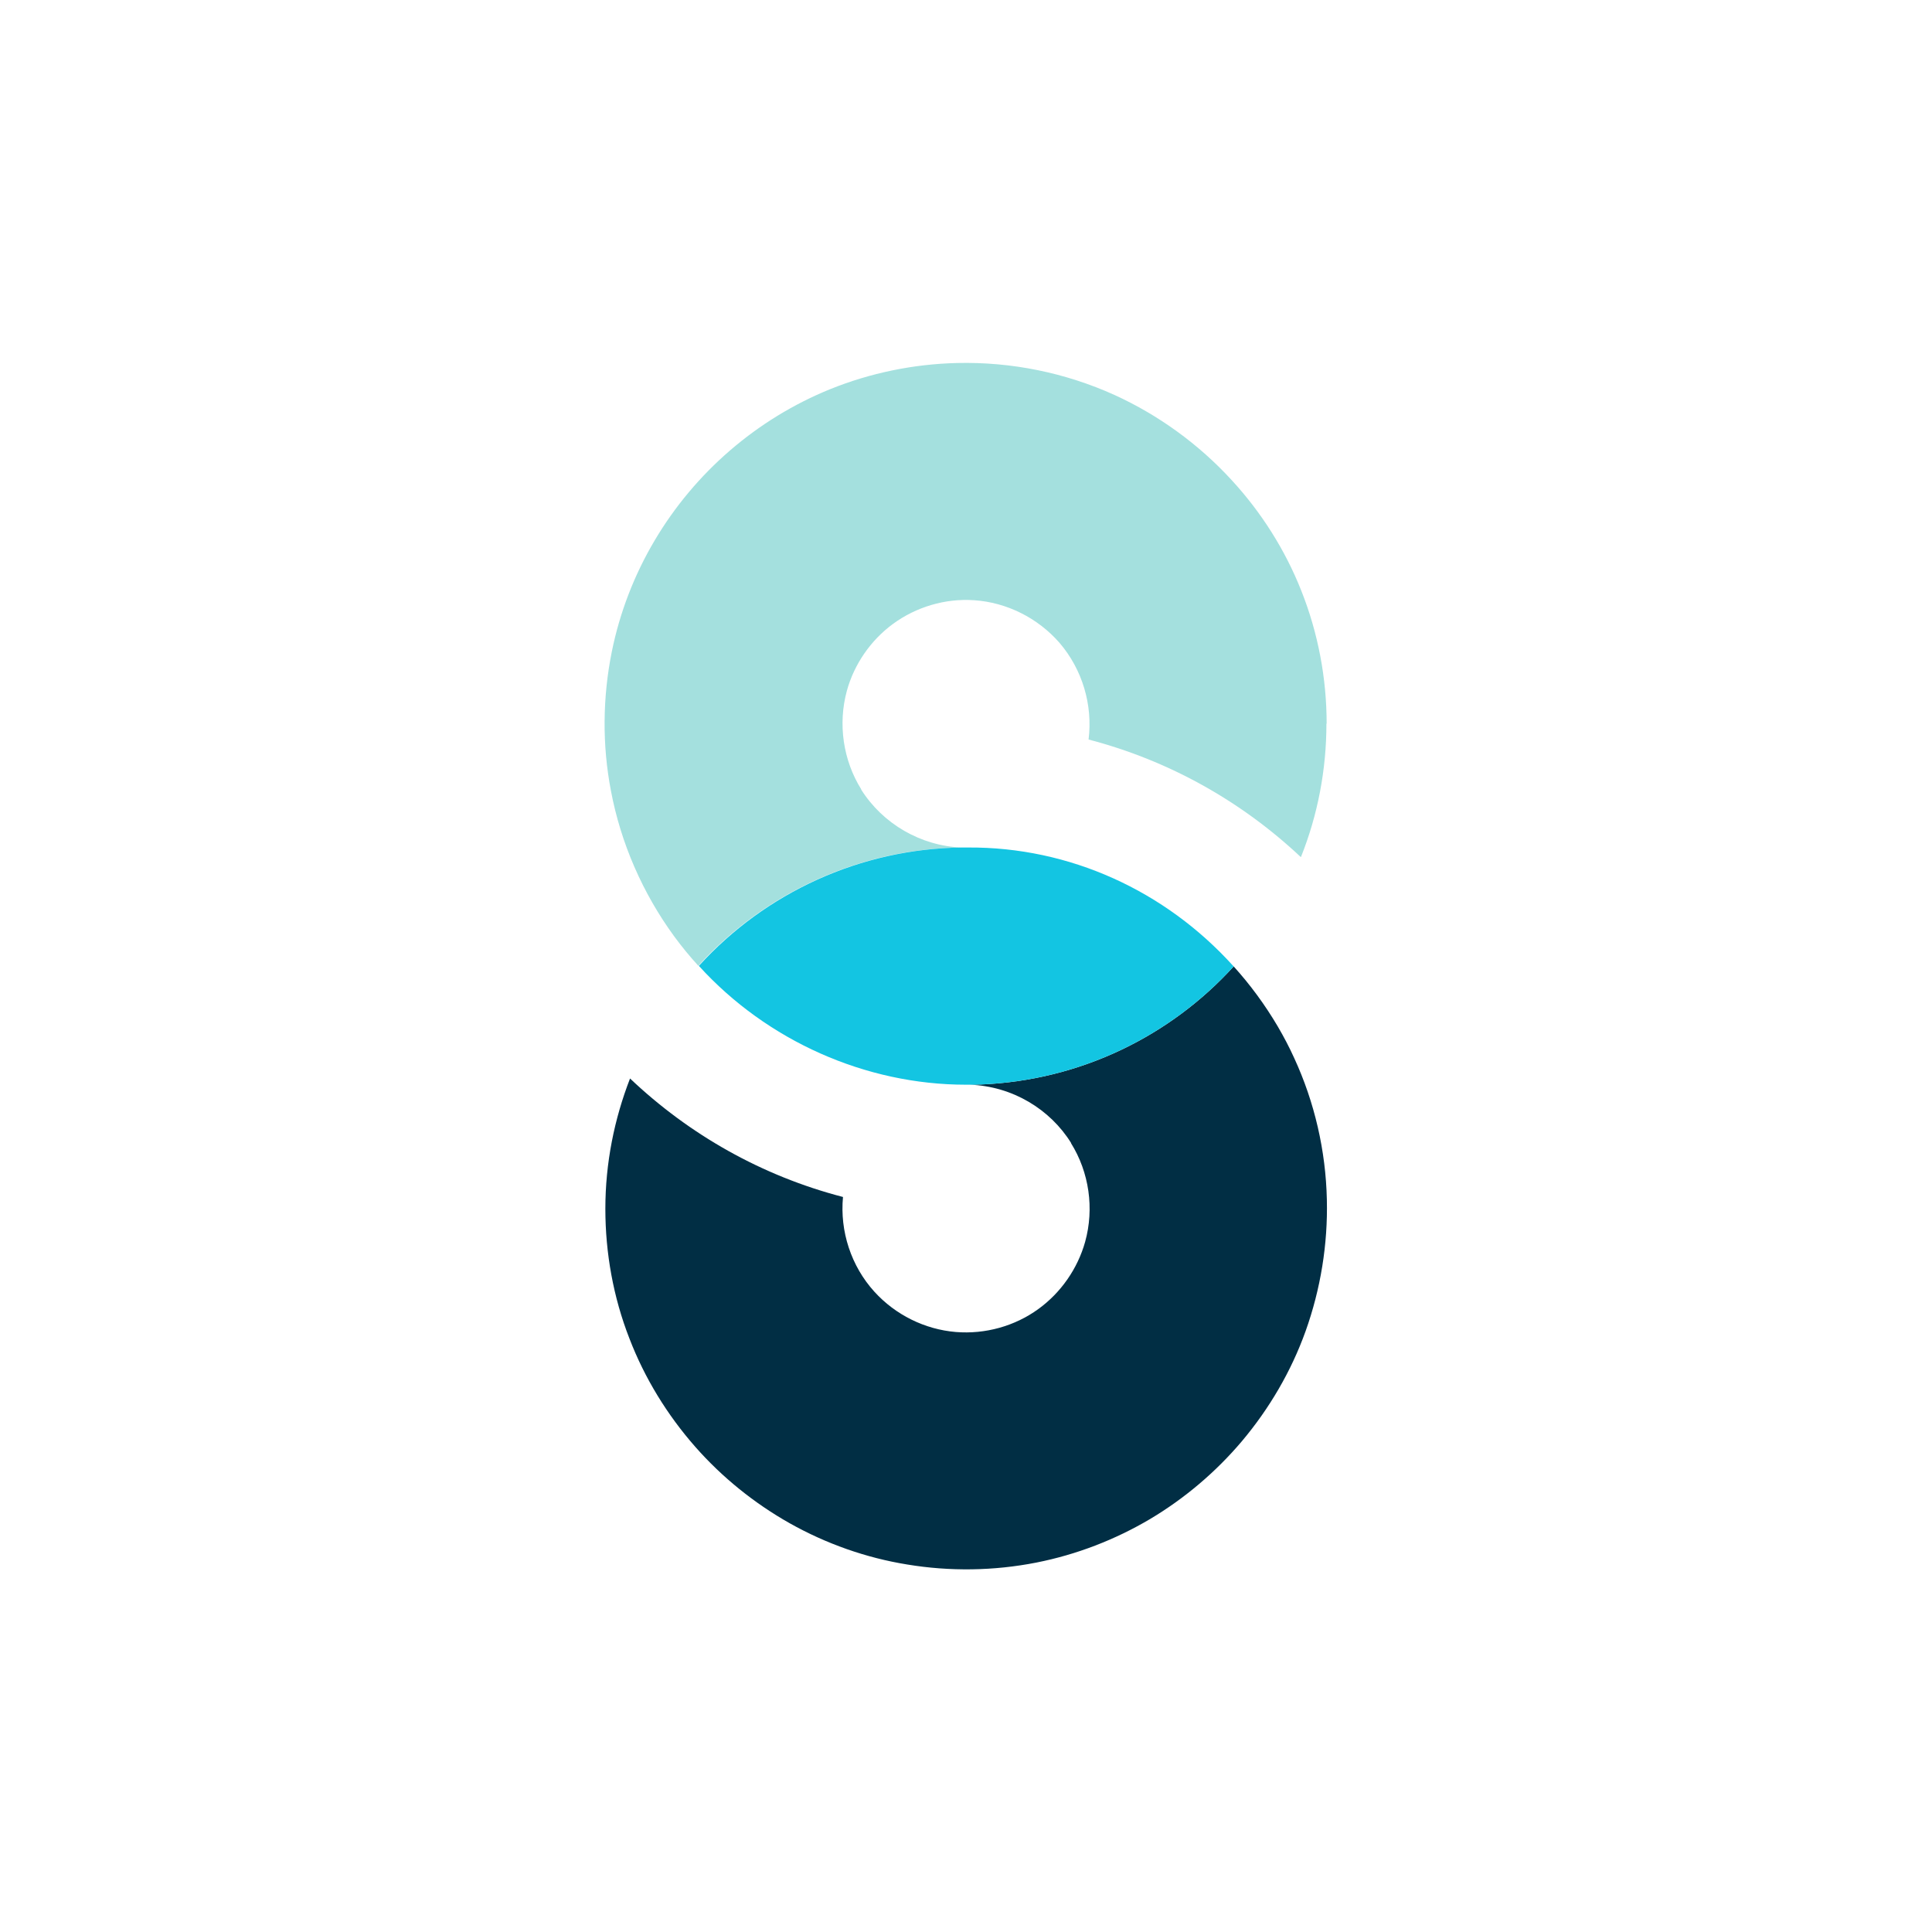
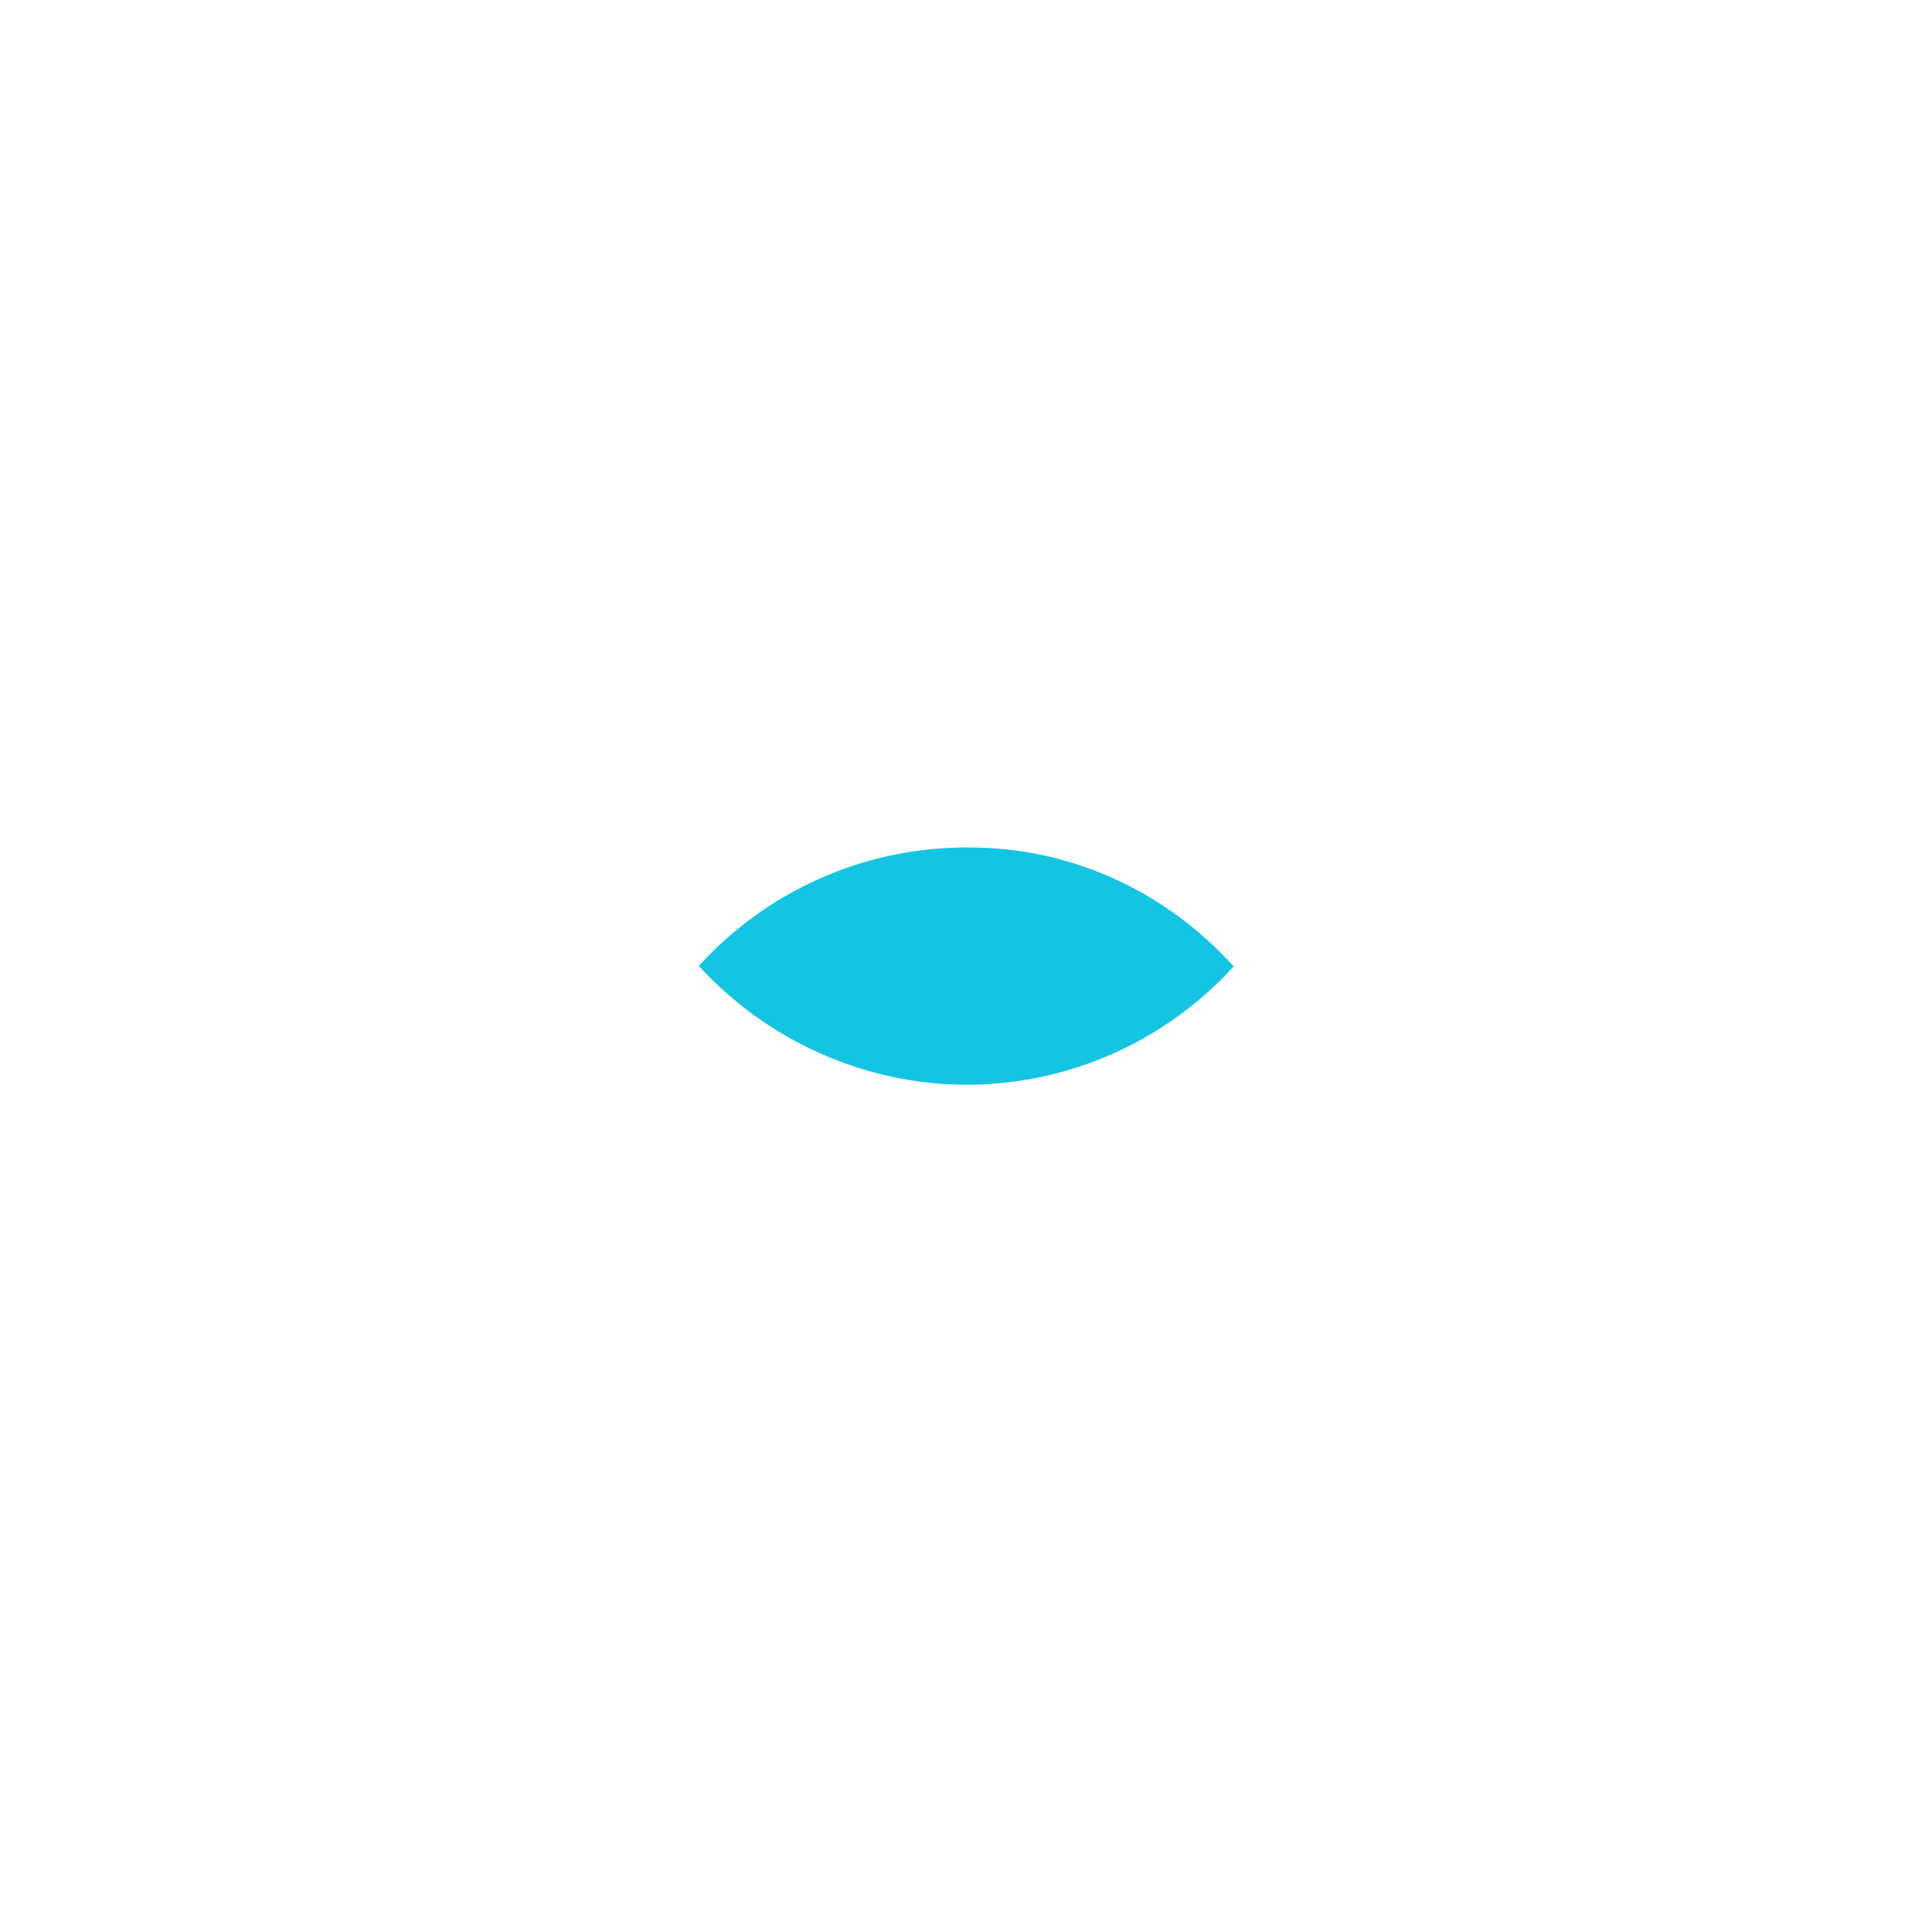
<svg xmlns="http://www.w3.org/2000/svg" version="1.1" id="Layer_1" x="0px" y="0px" viewBox="0 0 900 900" style="enable-background:new 0 0 900 900;">
  <style type="text/css">
	.st0{fill:#012E44;}
	.st1{fill:#A4E0DE;}
	.st2{fill:#13C5E2;}
</style>
  <g>
-     <path class="st1" d="M448,394.8L448,394.8c-19-0.7-36.8-11-46.9-27.1c0,0,0.1,0,0.1,0c-8.5-13.6-10.9-30.5-6.7-45.9&#10;  c3.4-12.4,11.1-23.5,21.4-31.1c10.9-8,24.4-12,37.8-11.1c15.3,1,29.8,8.3,39.9,19.9c10.6,12.4,15.5,28.8,13.5,45&#10;  c37.6,9.8,71.4,28.9,98.9,54.8c7.9-19.7,11.9-40.9,11.9-62.2h0.1c0-21.2-4-42.3-11.8-61.9c-7.5-19-18.6-36.5-32.4-51.5&#10;  c-15.3-16.7-34-30.3-54.6-39.7c-23-10.4-48.1-15.5-73.4-14.9c-20.2,0.5-40.3,4.6-59.1,12.2c-17,6.9-32.8,16.6-46.7,28.6&#10;  c-13.8,11.9-25.7,26.1-35,41.8c-9.5,16-16.3,33.6-20,51.9c-4.3,21.3-4.5,43.5-0.4,64.8c4.6,24.4,14.8,47.7,29.4,67.7&#10;  c3.5,4.8,7.3,9.4,11.3,13.8C356.5,415.7,400.6,395.3,448,394.8z" />
    <g>
-       <path class="st0" d="M618.1,558.8c-0.5-22.7-5.7-45.3-15.2-65.9c-2.3-5.1-4.9-10-7.7-14.8c-5.9-10-12.8-19.4-20.5-27.9&#10;   c-29.4,32.3-71.2,53.1-117.8,55c-0.3,0-0.6,0-0.8,0c-1.1,0-2.2,0.1-3.3,0.1c-0.3,0-0.7,0-1,0c19.8,0.7,37.4,11.4,47.2,27.2&#10;   c0,0-0.1,0-0.1,0c8.5,13.6,10.9,30.5,6.6,46c-3.5,12.5-11.3,23.7-21.8,31.3c-11,8-24.8,11.8-38.4,10.7c-14.5-1.2-28.2-8-38-18.8&#10;   c-10.8-11.9-16.1-28.1-14.6-44.1c-37.8-9.8-71.7-29.1-99.2-55.2c-7.3,18.8-11.5,39.3-11.5,60.7h0c0,20.6,3.7,41.2,11.2,60.4&#10;   c7.1,18.5,17.6,35.6,30.7,50.5c12.5,14.2,27.5,26.3,44,35.6c16.9,9.5,35.5,16.1,54.7,19.2c19.9,3.3,40.4,3,60.2-0.9&#10;   c18.7-3.7,36.6-10.6,53-20.3c16.1-9.6,30.6-21.9,42.7-36.2c12.8-15.2,23-32.6,29.7-51.3C615.2,600.5,618.6,579.6,618.1,558.8z" />
      <path class="st2" d="M574.5,450C574.5,450,574.5,450,574.5,450c-31.7-35.1-76.3-55.5-123.6-55.2l0,0c-0.9,0-1.9,0-2.8,0&#10;   c-47.4,0.6-91.5,21-122.5,55.1l0,0l0.1,0.2c31.6,34.7,77.4,55.2,124.3,55.2l0.1,0c0.9,0,1.8,0,2.7,0c1.1,0,2.2,0,3.3-0.1&#10;   c0.3,0,0.6,0,0.8,0c46.5-1.9,88.4-22.7,117.8-55C574.6,450.1,574.5,450,574.5,450z" />
    </g>
  </g>
</svg>